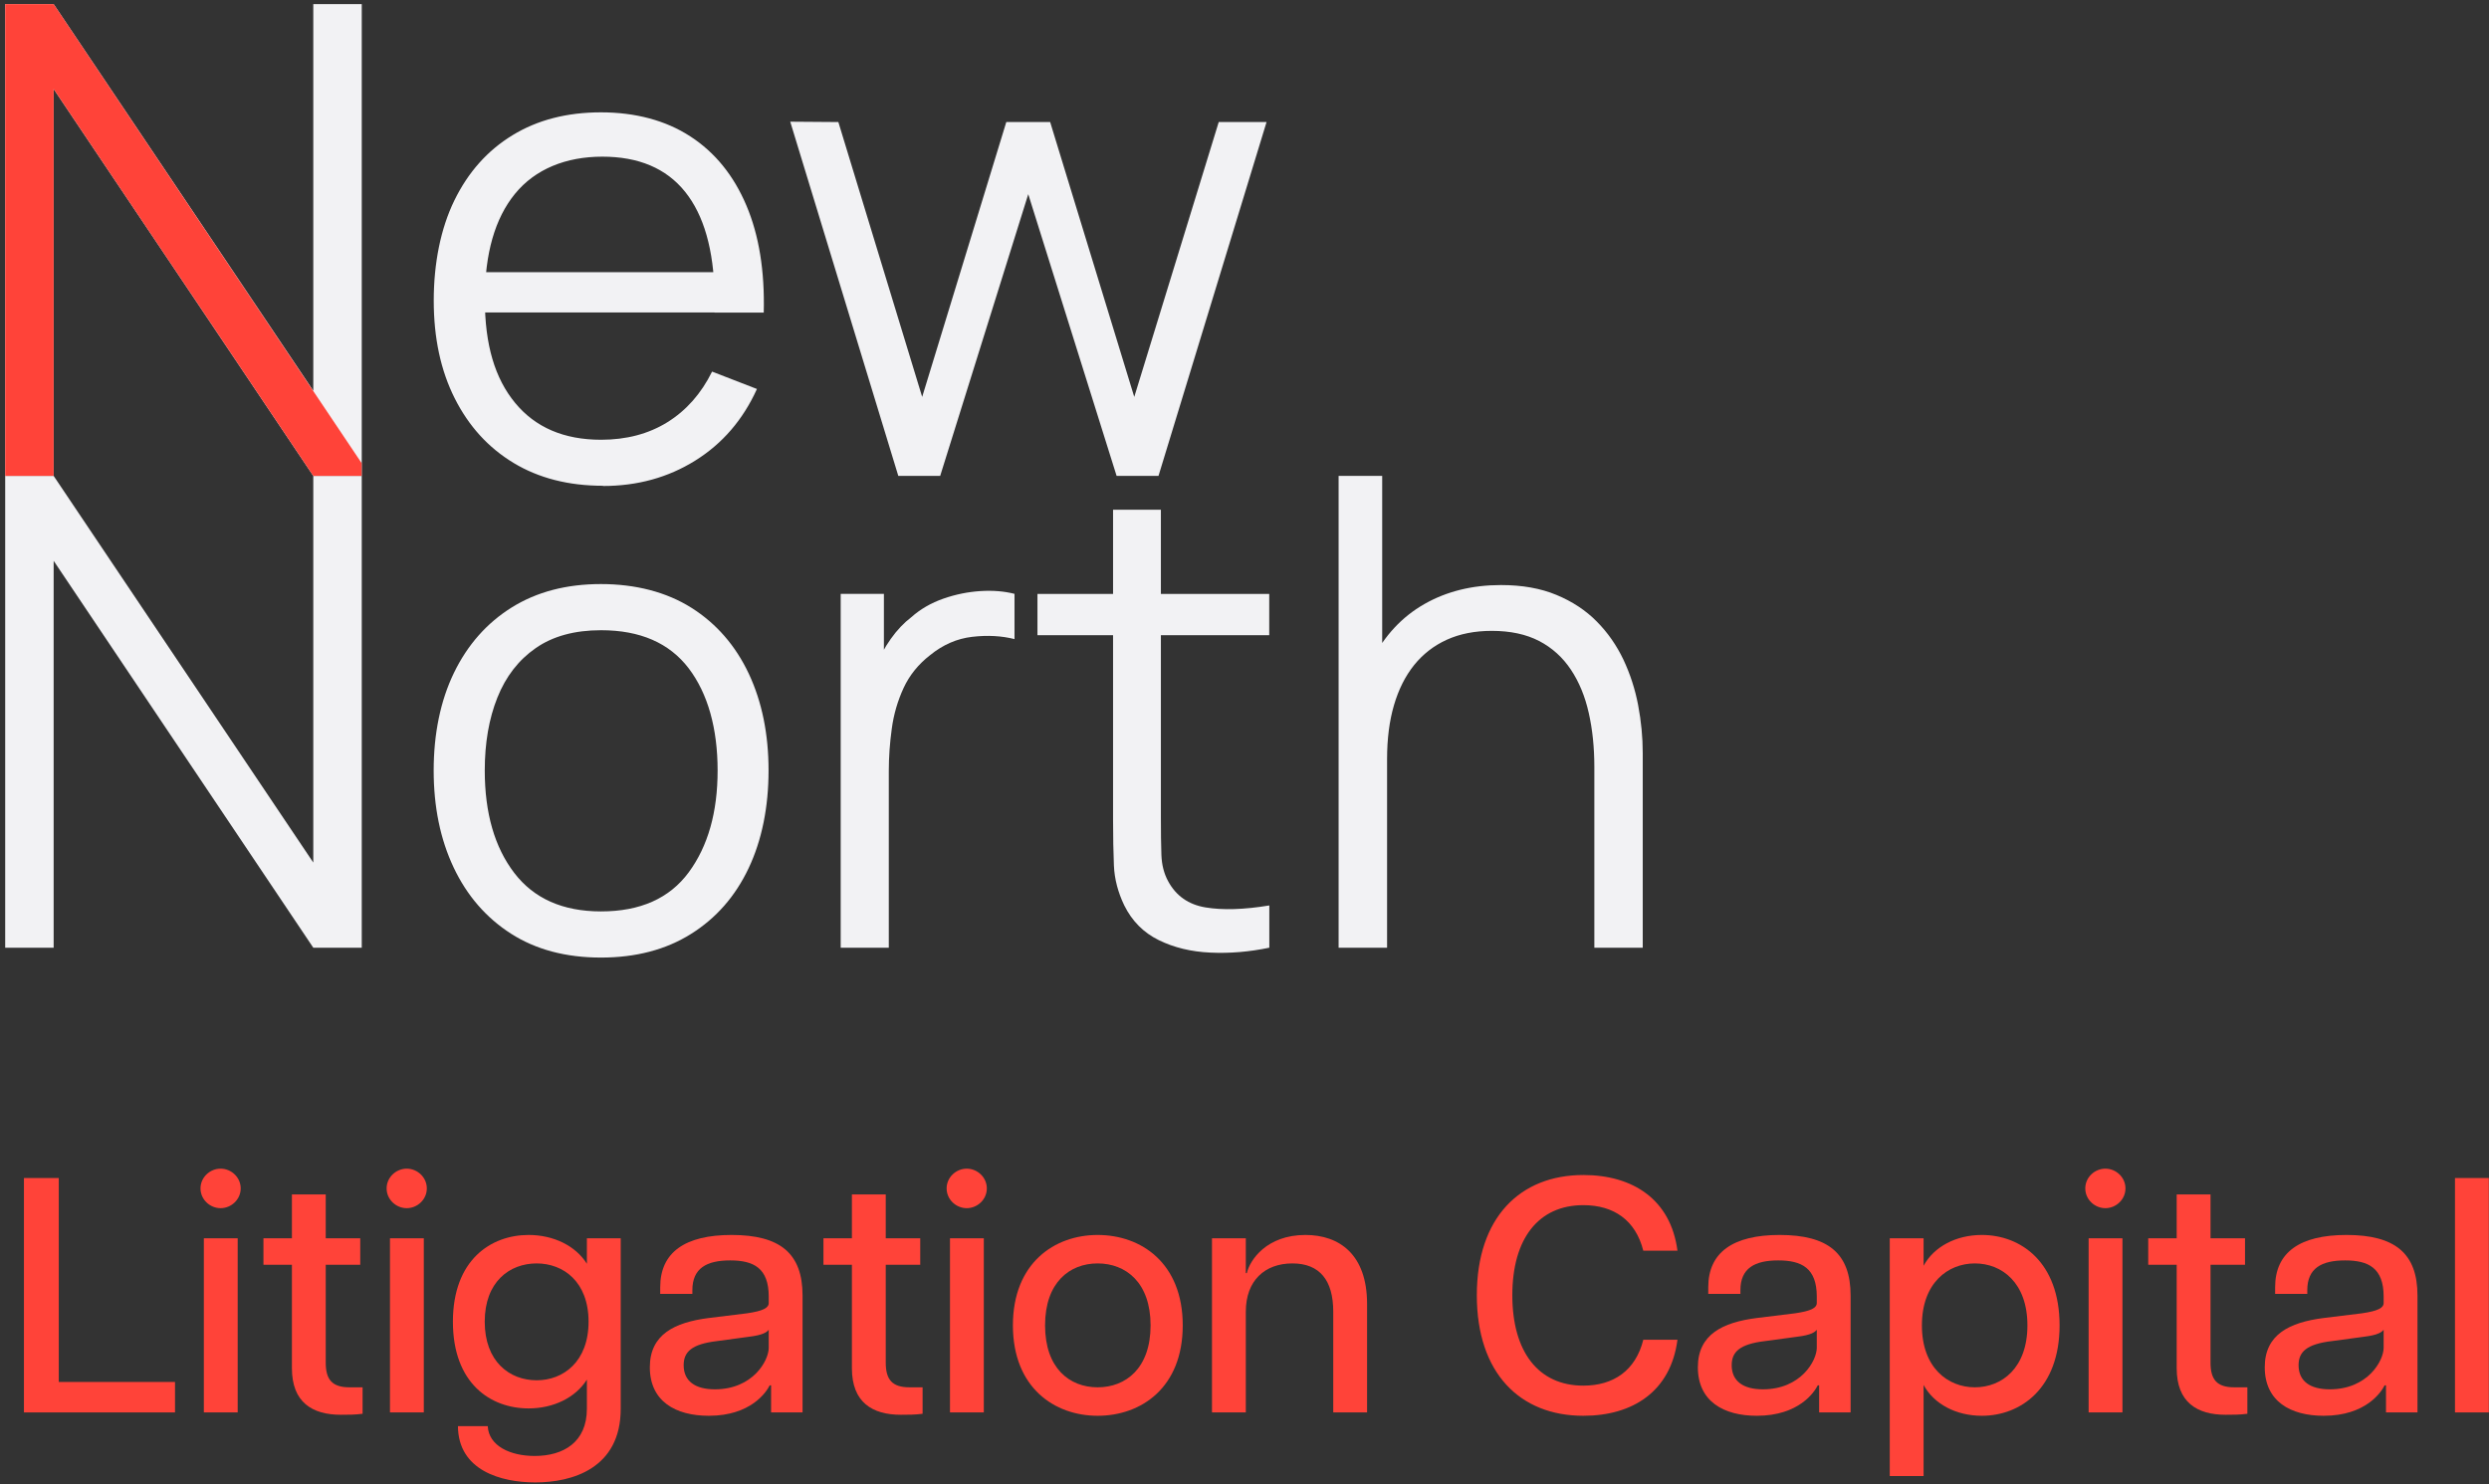
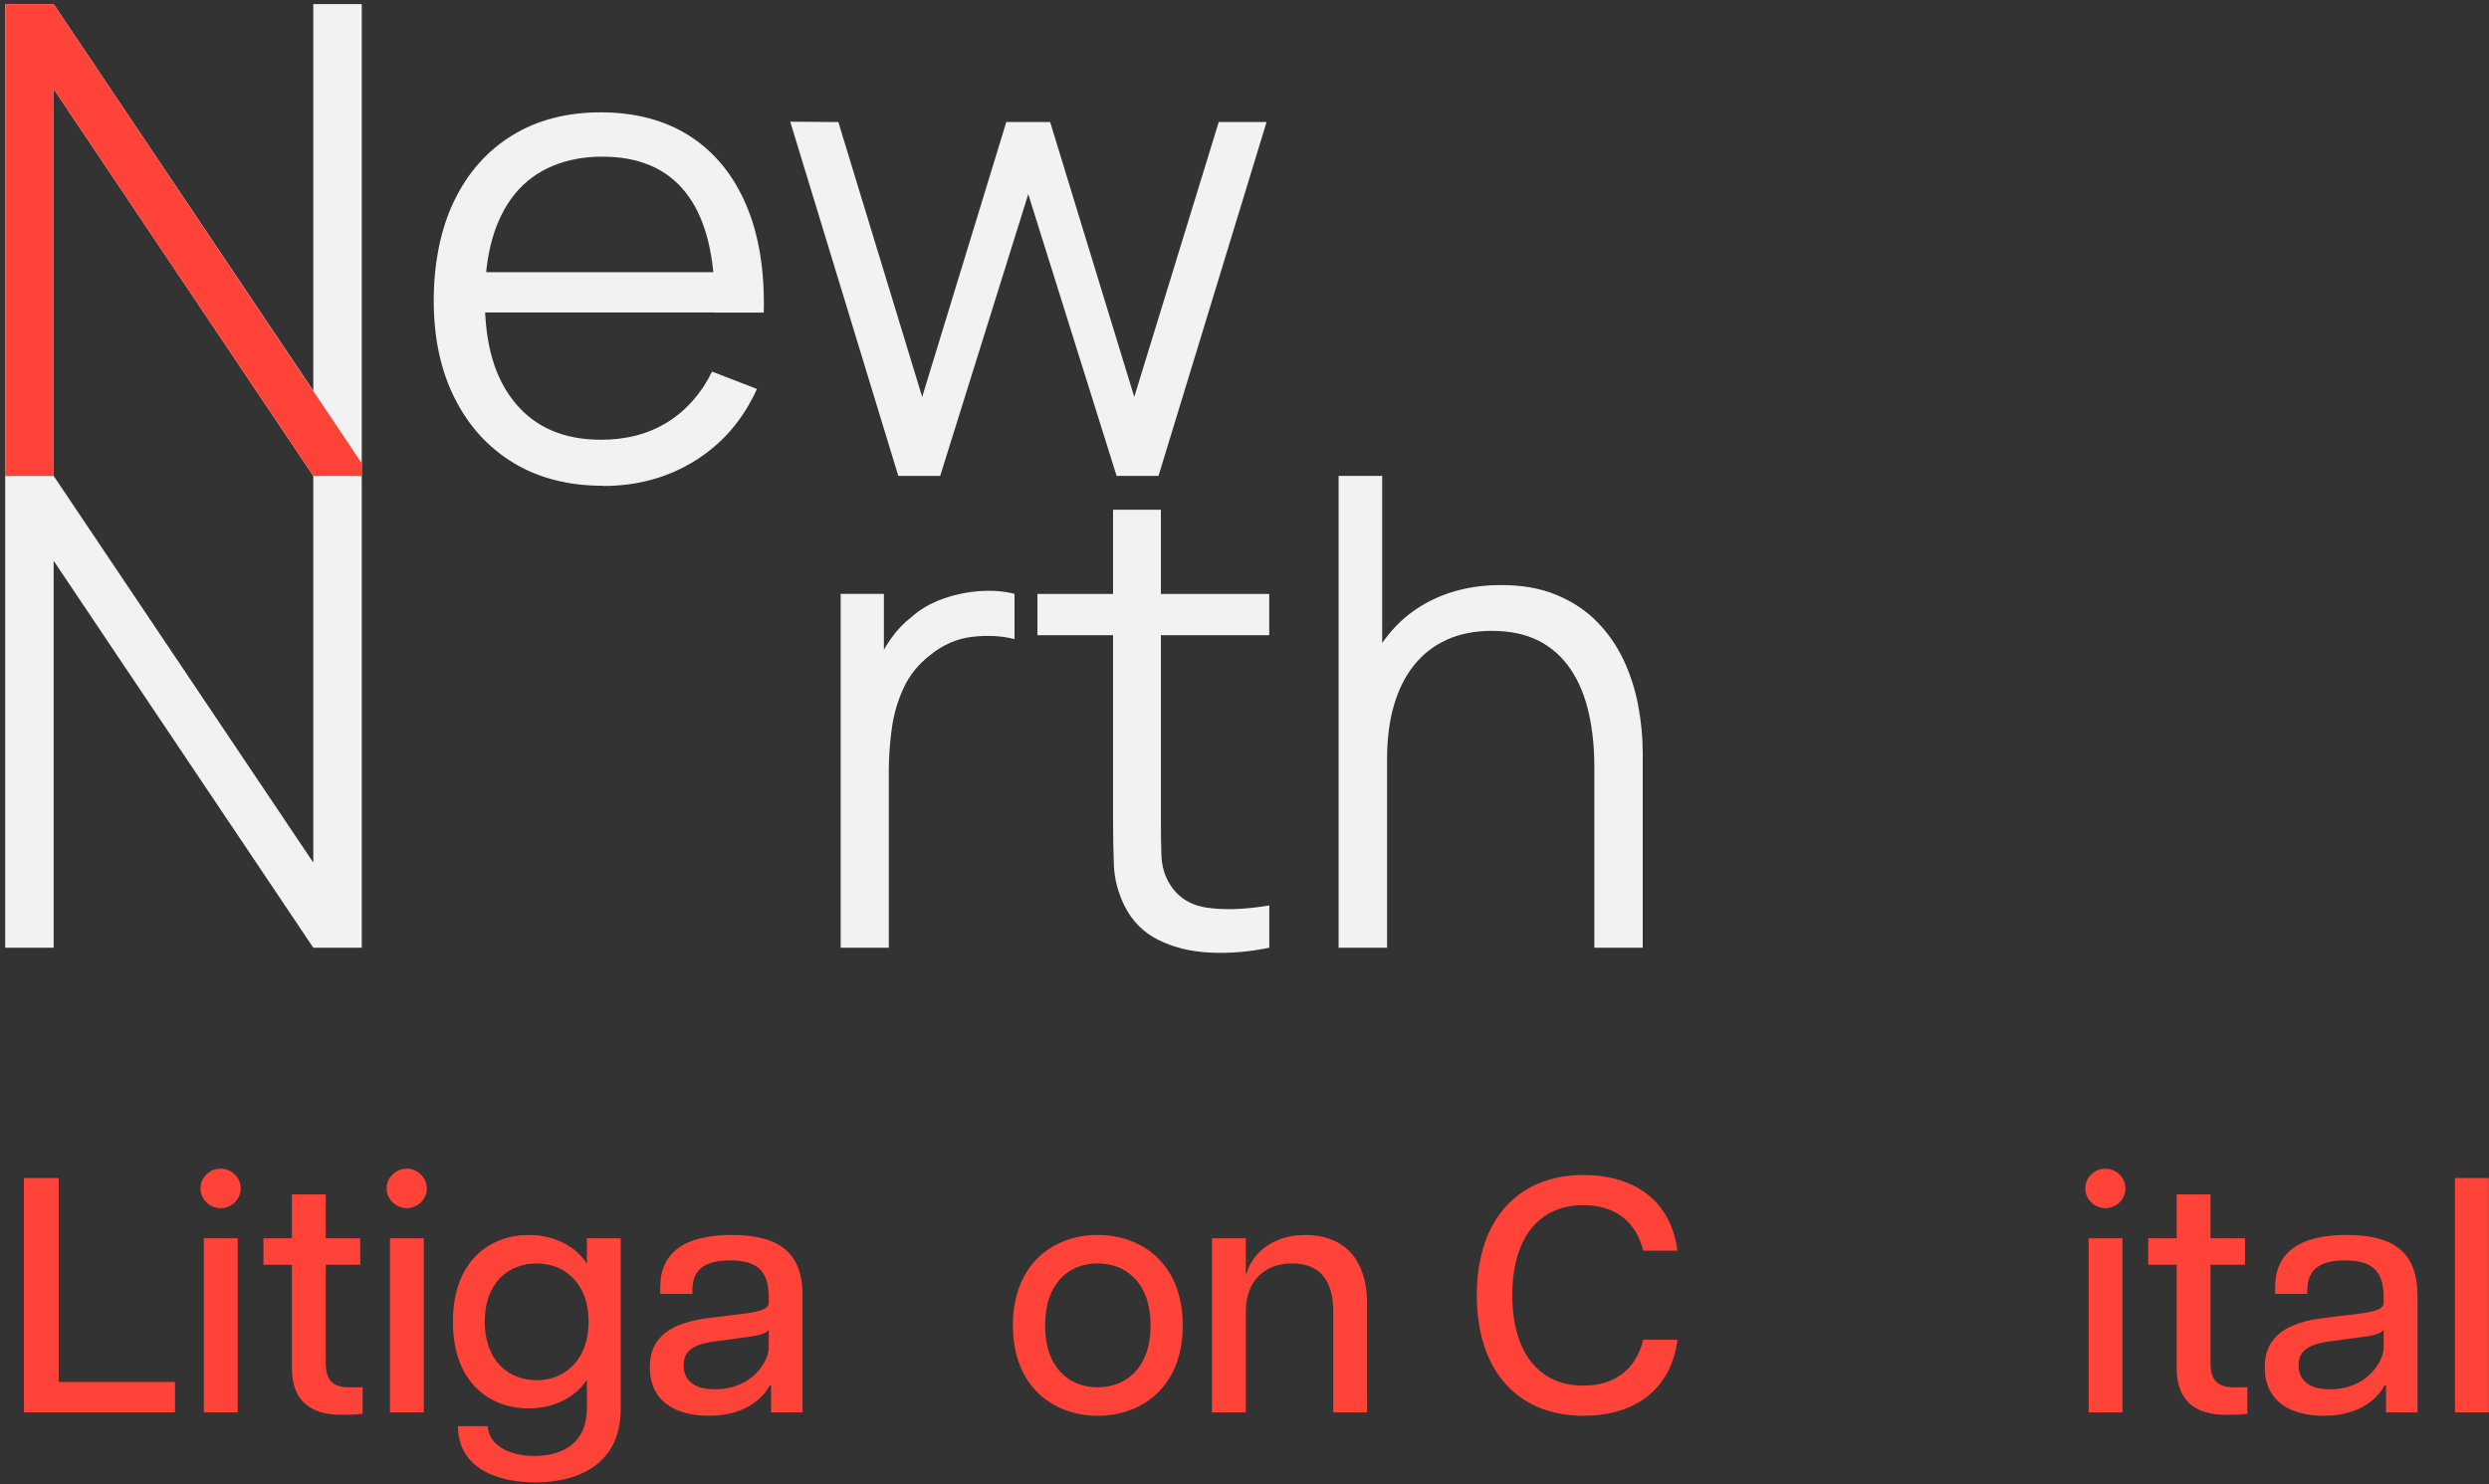
<svg xmlns="http://www.w3.org/2000/svg" width="223" height="133" viewBox="0 0 223 133" fill="none">
  <rect x="0" y="0" width="223" height="133" fill="#333333" stroke="none" />
  <path d="M2.145 126.583V105.576H5.266V123.852H15.68V126.583H2.145Z" fill="#FF4339" />
  <path d="M19.765 108.277C18.804 108.277 17.964 107.497 17.964 106.506C17.964 105.516 18.804 104.736 19.765 104.736C20.725 104.736 21.565 105.516 21.565 106.506C21.565 107.497 20.725 108.277 19.765 108.277ZM18.264 126.583V110.978H21.295V126.583H18.264Z" fill="#FF4339" />
  <path d="M31.315 124.332H32.486V126.703C31.825 126.793 31.195 126.793 30.535 126.793C27.984 126.793 26.154 125.683 26.154 122.622V113.349H23.603V110.978H26.154V107.047H29.184V110.978H32.276V113.349H29.184V122.112C29.184 123.642 29.755 124.332 31.315 124.332Z" fill="#FF4339" />
  <path d="M36.44 108.277C35.48 108.277 34.639 107.497 34.639 106.506C34.639 105.516 35.48 104.736 36.44 104.736C37.4 104.736 38.241 105.516 38.241 106.506C38.241 107.497 37.4 108.277 36.44 108.277ZM34.94 126.583V110.978H37.971V126.583H34.94Z" fill="#FF4339" />
  <path d="M52.582 110.978H55.613V126.253C55.613 131.625 51.232 132.855 47.961 132.855C44.87 132.855 41.058 131.775 41.028 127.813H43.699C43.789 129.584 45.71 130.484 47.901 130.484C50.481 130.484 52.582 129.254 52.582 126.253V123.642C51.562 125.263 49.581 126.223 47.361 126.223C43.939 126.223 40.578 123.972 40.578 118.45C40.578 112.929 43.969 110.678 47.361 110.678C49.581 110.678 51.562 111.638 52.582 113.259V110.978ZM48.081 123.702C50.481 123.702 52.732 122.022 52.732 118.45C52.732 114.879 50.481 113.229 48.081 113.229C45.65 113.229 43.429 114.879 43.429 118.45C43.429 122.022 45.65 123.702 48.081 123.702Z" fill="#FF4339" />
  <path d="M65.543 110.678C69.895 110.678 71.905 112.328 71.905 116.11V126.583H69.085V124.152H68.964C68.664 124.752 67.284 126.883 63.503 126.883C60.532 126.883 58.221 125.593 58.221 122.532C58.221 119.591 60.442 118.51 63.503 118.12L66.924 117.7C68.364 117.49 68.874 117.22 68.874 116.77V116.2C68.874 113.649 67.524 112.959 65.423 112.959C63.322 112.959 62.032 113.649 62.032 115.629V115.96H59.151V115.359C59.151 112.238 61.372 110.678 65.543 110.678ZM68.874 120.791V119.171C68.724 119.381 68.364 119.651 67.104 119.801L64.223 120.191C61.972 120.461 61.252 121.151 61.252 122.352C61.252 123.792 62.302 124.512 64.043 124.512C67.464 124.512 68.874 121.932 68.874 120.791Z" fill="#FF4339" />
-   <path d="M81.488 124.332H82.659V126.703C81.998 126.793 81.368 126.793 80.708 126.793C78.157 126.793 76.326 125.683 76.326 122.622V113.349H73.776V110.978H76.326V107.047H79.358V110.978H82.448V113.349H79.358V122.112C79.358 123.642 79.928 124.332 81.488 124.332Z" fill="#FF4339" />
-   <path d="M86.613 108.277C85.653 108.277 84.812 107.497 84.812 106.506C84.812 105.516 85.653 104.736 86.613 104.736C87.573 104.736 88.414 105.516 88.414 106.506C88.414 107.497 87.573 108.277 86.613 108.277ZM85.113 126.583V110.978H88.144V126.583H85.113Z" fill="#FF4339" />
  <path d="M98.344 126.883C94.472 126.883 90.751 124.362 90.751 118.78C90.751 113.199 94.472 110.678 98.344 110.678C102.245 110.678 105.966 113.199 105.966 118.78C105.966 124.362 102.245 126.883 98.344 126.883ZM98.344 124.332C100.865 124.332 103.085 122.622 103.085 118.78C103.085 114.939 100.865 113.229 98.344 113.229C95.823 113.229 93.632 114.939 93.632 118.78C93.632 122.622 95.823 124.332 98.344 124.332Z" fill="#FF4339" />
  <path d="M116.96 110.678C120.021 110.678 122.482 112.448 122.482 116.86V126.583H119.451V117.55C119.451 114.759 118.251 113.229 115.79 113.229C113.329 113.229 111.618 114.759 111.618 117.55V126.583H108.587V110.978H111.618V114.099H111.708C111.978 112.929 113.479 110.678 116.96 110.678Z" fill="#FF4339" />
  <path d="M141.858 126.883C136.186 126.883 132.315 123.072 132.315 116.08C132.315 109.117 136.186 105.306 141.858 105.306C146.3 105.306 149.691 107.497 150.291 112.088H147.23C146.54 109.357 144.589 108.007 141.858 108.007C137.837 108.007 135.496 111.008 135.496 116.08C135.496 121.121 137.807 124.182 141.858 124.182C144.559 124.182 146.54 122.832 147.23 120.071H150.291C149.691 124.692 146.3 126.883 141.858 126.883Z" fill="#FF4339" />
-   <path d="M159.442 110.678C163.793 110.678 165.804 112.328 165.804 116.11V126.583H162.983V124.152H162.863C162.563 124.752 161.183 126.883 157.401 126.883C154.43 126.883 152.119 125.593 152.119 122.532C152.119 119.591 154.34 118.51 157.401 118.12L160.822 117.7C162.263 117.49 162.773 117.22 162.773 116.77V116.2C162.773 113.649 161.423 112.959 159.322 112.959C157.221 112.959 155.931 113.649 155.931 115.629V115.96H153.05V115.359C153.05 112.238 155.271 110.678 159.442 110.678ZM162.773 120.791V119.171C162.623 119.381 162.263 119.651 161.002 119.801L158.121 120.191C155.871 120.461 155.15 121.151 155.15 122.352C155.15 123.792 156.201 124.512 157.941 124.512C161.363 124.512 162.773 121.932 162.773 120.791Z" fill="#FF4339" />
-   <path d="M177.564 110.678C181.045 110.678 184.526 113.109 184.526 118.78C184.526 124.422 181.045 126.883 177.564 126.883C175.253 126.883 173.272 125.833 172.342 124.122V132.285H169.311V110.978H172.342V113.439C173.272 111.728 175.253 110.678 177.564 110.678ZM176.933 124.332C179.364 124.332 181.645 122.592 181.645 118.78C181.645 114.969 179.364 113.229 176.933 113.229C174.532 113.229 172.192 114.969 172.192 118.78C172.192 122.592 174.532 124.332 176.933 124.332Z" fill="#FF4339" />
  <path d="M188.63 108.277C187.669 108.277 186.829 107.497 186.829 106.506C186.829 105.516 187.669 104.736 188.63 104.736C189.59 104.736 190.43 105.516 190.43 106.506C190.43 107.497 189.59 108.277 188.63 108.277ZM187.129 126.583V110.978H190.16V126.583H187.129Z" fill="#FF4339" />
  <path d="M200.18 124.332H201.351V126.703C200.69 126.793 200.06 126.793 199.4 126.793C196.849 126.793 195.019 125.683 195.019 122.622V113.349H192.468V110.978H195.019V107.047H198.05V110.978H201.141V113.349H198.05V122.112C198.05 123.642 198.62 124.332 200.18 124.332Z" fill="#FF4339" />
  <path d="M210.23 110.678C214.582 110.678 216.592 112.328 216.592 116.11V126.583H213.772V124.152H213.652C213.351 124.752 211.971 126.883 208.19 126.883C205.219 126.883 202.908 125.593 202.908 122.532C202.908 119.591 205.129 118.51 208.19 118.12L211.611 117.7C213.051 117.49 213.561 117.22 213.561 116.77V116.2C213.561 113.649 212.211 112.959 210.11 112.959C208.01 112.959 206.719 113.649 206.719 115.629V115.96H203.838V115.359C203.838 112.238 206.059 110.678 210.23 110.678ZM213.561 120.791V119.171C213.411 119.381 213.051 119.651 211.791 119.801L208.91 120.191C206.659 120.461 205.939 121.151 205.939 122.352C205.939 123.792 206.989 124.512 208.73 124.512C212.151 124.512 213.561 121.932 213.561 120.791Z" fill="#FF4339" />
  <path d="M219.953 126.583V105.576H222.984V126.583H219.953Z" fill="#FF4339" />
  <path d="M0.465 42.652V0.369H4.807L28.069 35.019V0.369H32.411V42.652H28.069L4.807 7.977V42.658H0.465V42.652Z" fill="#F2F2F4" />
  <path d="M54.028 43.535C50.937 43.535 48.264 42.849 46.004 41.483C43.744 40.116 41.991 38.184 40.741 35.699C39.49 33.214 38.861 30.297 38.861 26.948C38.861 23.598 39.477 20.491 40.709 17.961C41.941 15.438 43.674 13.487 45.915 12.12C48.156 10.748 50.797 10.068 53.85 10.068C56.904 10.068 59.647 10.786 61.856 12.229C64.065 13.665 65.735 15.73 66.871 18.412C68.008 21.094 68.522 24.297 68.427 28.015H64.027V26.49C63.951 22.378 63.062 19.277 61.374 17.179C59.685 15.082 57.215 14.04 53.965 14.04C50.714 14.04 47.959 15.146 46.15 17.357C44.34 19.569 43.439 22.721 43.439 26.814C43.439 30.907 44.34 33.907 46.15 36.106C47.959 38.305 50.524 39.411 53.85 39.411C56.117 39.411 58.098 38.89 59.793 37.841C61.481 36.792 62.821 35.28 63.799 33.303L67.817 34.86C66.567 37.618 64.726 39.76 62.288 41.279C59.856 42.798 57.101 43.554 54.028 43.554V43.535ZM41.909 28.003V24.393H66.11V28.003H41.909Z" fill="#F2F2F4" />
  <path d="M80.483 42.652L70.801 10.906L75.112 10.938L82.622 35.572L90.158 10.938H94.088L101.623 35.572L109.191 10.938H113.476L103.794 42.652H100.042L92.126 17.402L84.234 42.652H80.483Z" fill="#F2F2F4" />
  <path d="M0.465 84.935V42.652L4.807 42.652L28.069 77.302V42.652H32.411V84.935H28.069L4.807 50.26V84.935H0.465Z" fill="#F2F2F4" />
-   <path d="M53.85 85.818C50.701 85.818 48.016 85.106 45.781 83.676C43.553 82.246 41.839 80.27 40.645 77.747C39.452 75.224 38.855 72.326 38.855 69.052C38.855 65.779 39.458 62.805 40.671 60.301C41.883 57.797 43.61 55.84 45.845 54.441C48.086 53.043 50.746 52.344 53.838 52.344C56.929 52.344 59.71 53.056 61.951 54.473C64.192 55.89 65.9 57.861 67.087 60.377C68.268 62.894 68.858 65.786 68.858 69.052C68.858 72.319 68.262 75.3 67.068 77.817C65.875 80.334 64.154 82.297 61.907 83.702C59.659 85.113 56.968 85.818 53.838 85.818H53.85ZM53.85 81.681C57.367 81.681 59.989 80.511 61.71 78.173C63.43 75.834 64.294 72.796 64.294 69.052C64.294 65.309 63.43 62.163 61.697 59.888C59.964 57.619 57.348 56.481 53.85 56.481C51.482 56.481 49.533 57.015 47.997 58.083C46.461 59.151 45.318 60.625 44.562 62.519C43.807 64.407 43.432 66.587 43.432 69.052C43.432 72.872 44.315 75.929 46.073 78.23C47.832 80.531 50.422 81.681 53.844 81.681H53.85Z" fill="#F2F2F4" />
  <path d="M75.321 84.935V53.221H79.193V60.854L78.431 59.856C78.781 58.916 79.244 58.051 79.809 57.257C80.374 56.462 80.99 55.814 81.656 55.306C82.475 54.581 83.434 54.028 84.532 53.647C85.624 53.266 86.735 53.043 87.846 52.973C88.964 52.903 89.98 52.986 90.894 53.221V57.276C89.738 56.983 88.481 56.914 87.11 57.072C85.739 57.231 84.482 57.778 83.326 58.719C82.272 59.538 81.479 60.523 80.952 61.667C80.425 62.812 80.069 64.025 79.898 65.309C79.72 66.593 79.631 67.858 79.631 69.11V84.935H75.321Z" fill="#F2F2F4" />
  <path d="M92.95 56.926V53.227H113.716V56.926H92.95ZM113.716 84.935C111.939 85.303 110.18 85.456 108.453 85.373C106.72 85.297 105.178 84.922 103.819 84.255C102.46 83.587 101.426 82.552 100.727 81.141C100.162 79.965 99.851 78.776 99.8 77.575C99.75 76.374 99.724 74.995 99.724 73.451V45.684H104.009V73.279C104.009 74.614 104.022 75.719 104.054 76.609C104.086 77.499 104.282 78.287 104.657 78.973C105.362 80.283 106.479 81.071 108.015 81.325C109.552 81.579 111.45 81.522 113.723 81.147V84.935H113.716Z" fill="#F2F2F4" />
  <path d="M119.932 84.935V42.652H123.836V66.523H124.274V84.935H119.932ZM142.844 84.935V68.754C142.844 66.993 142.679 65.373 142.342 63.892C142.012 62.411 141.479 61.121 140.743 60.015C140.006 58.909 139.06 58.051 137.898 57.447C136.737 56.844 135.321 56.539 133.658 56.539C132.134 56.539 130.788 56.806 129.626 57.333C128.464 57.861 127.487 58.623 126.693 59.608C125.9 60.6 125.303 61.795 124.89 63.206C124.478 64.616 124.274 66.218 124.274 68.023L121.221 67.349C121.221 64.102 121.786 61.369 122.922 59.157C124.059 56.945 125.62 55.274 127.614 54.136C129.607 52.999 131.899 52.433 134.477 52.433C136.375 52.433 138.032 52.725 139.447 53.316C140.863 53.901 142.069 54.696 143.053 55.693C144.044 56.691 144.837 57.835 145.447 59.113C146.05 60.396 146.494 61.757 146.767 63.193C147.04 64.629 147.18 66.066 147.18 67.495V84.935H142.838H142.844Z" fill="#F2F2F4" />
  <path d="M4.807 42.652L0.465 42.652V0.369H4.807L32.405 41.514V42.652H28.069L4.807 7.977V42.652Z" fill="#FF4339" />
</svg>